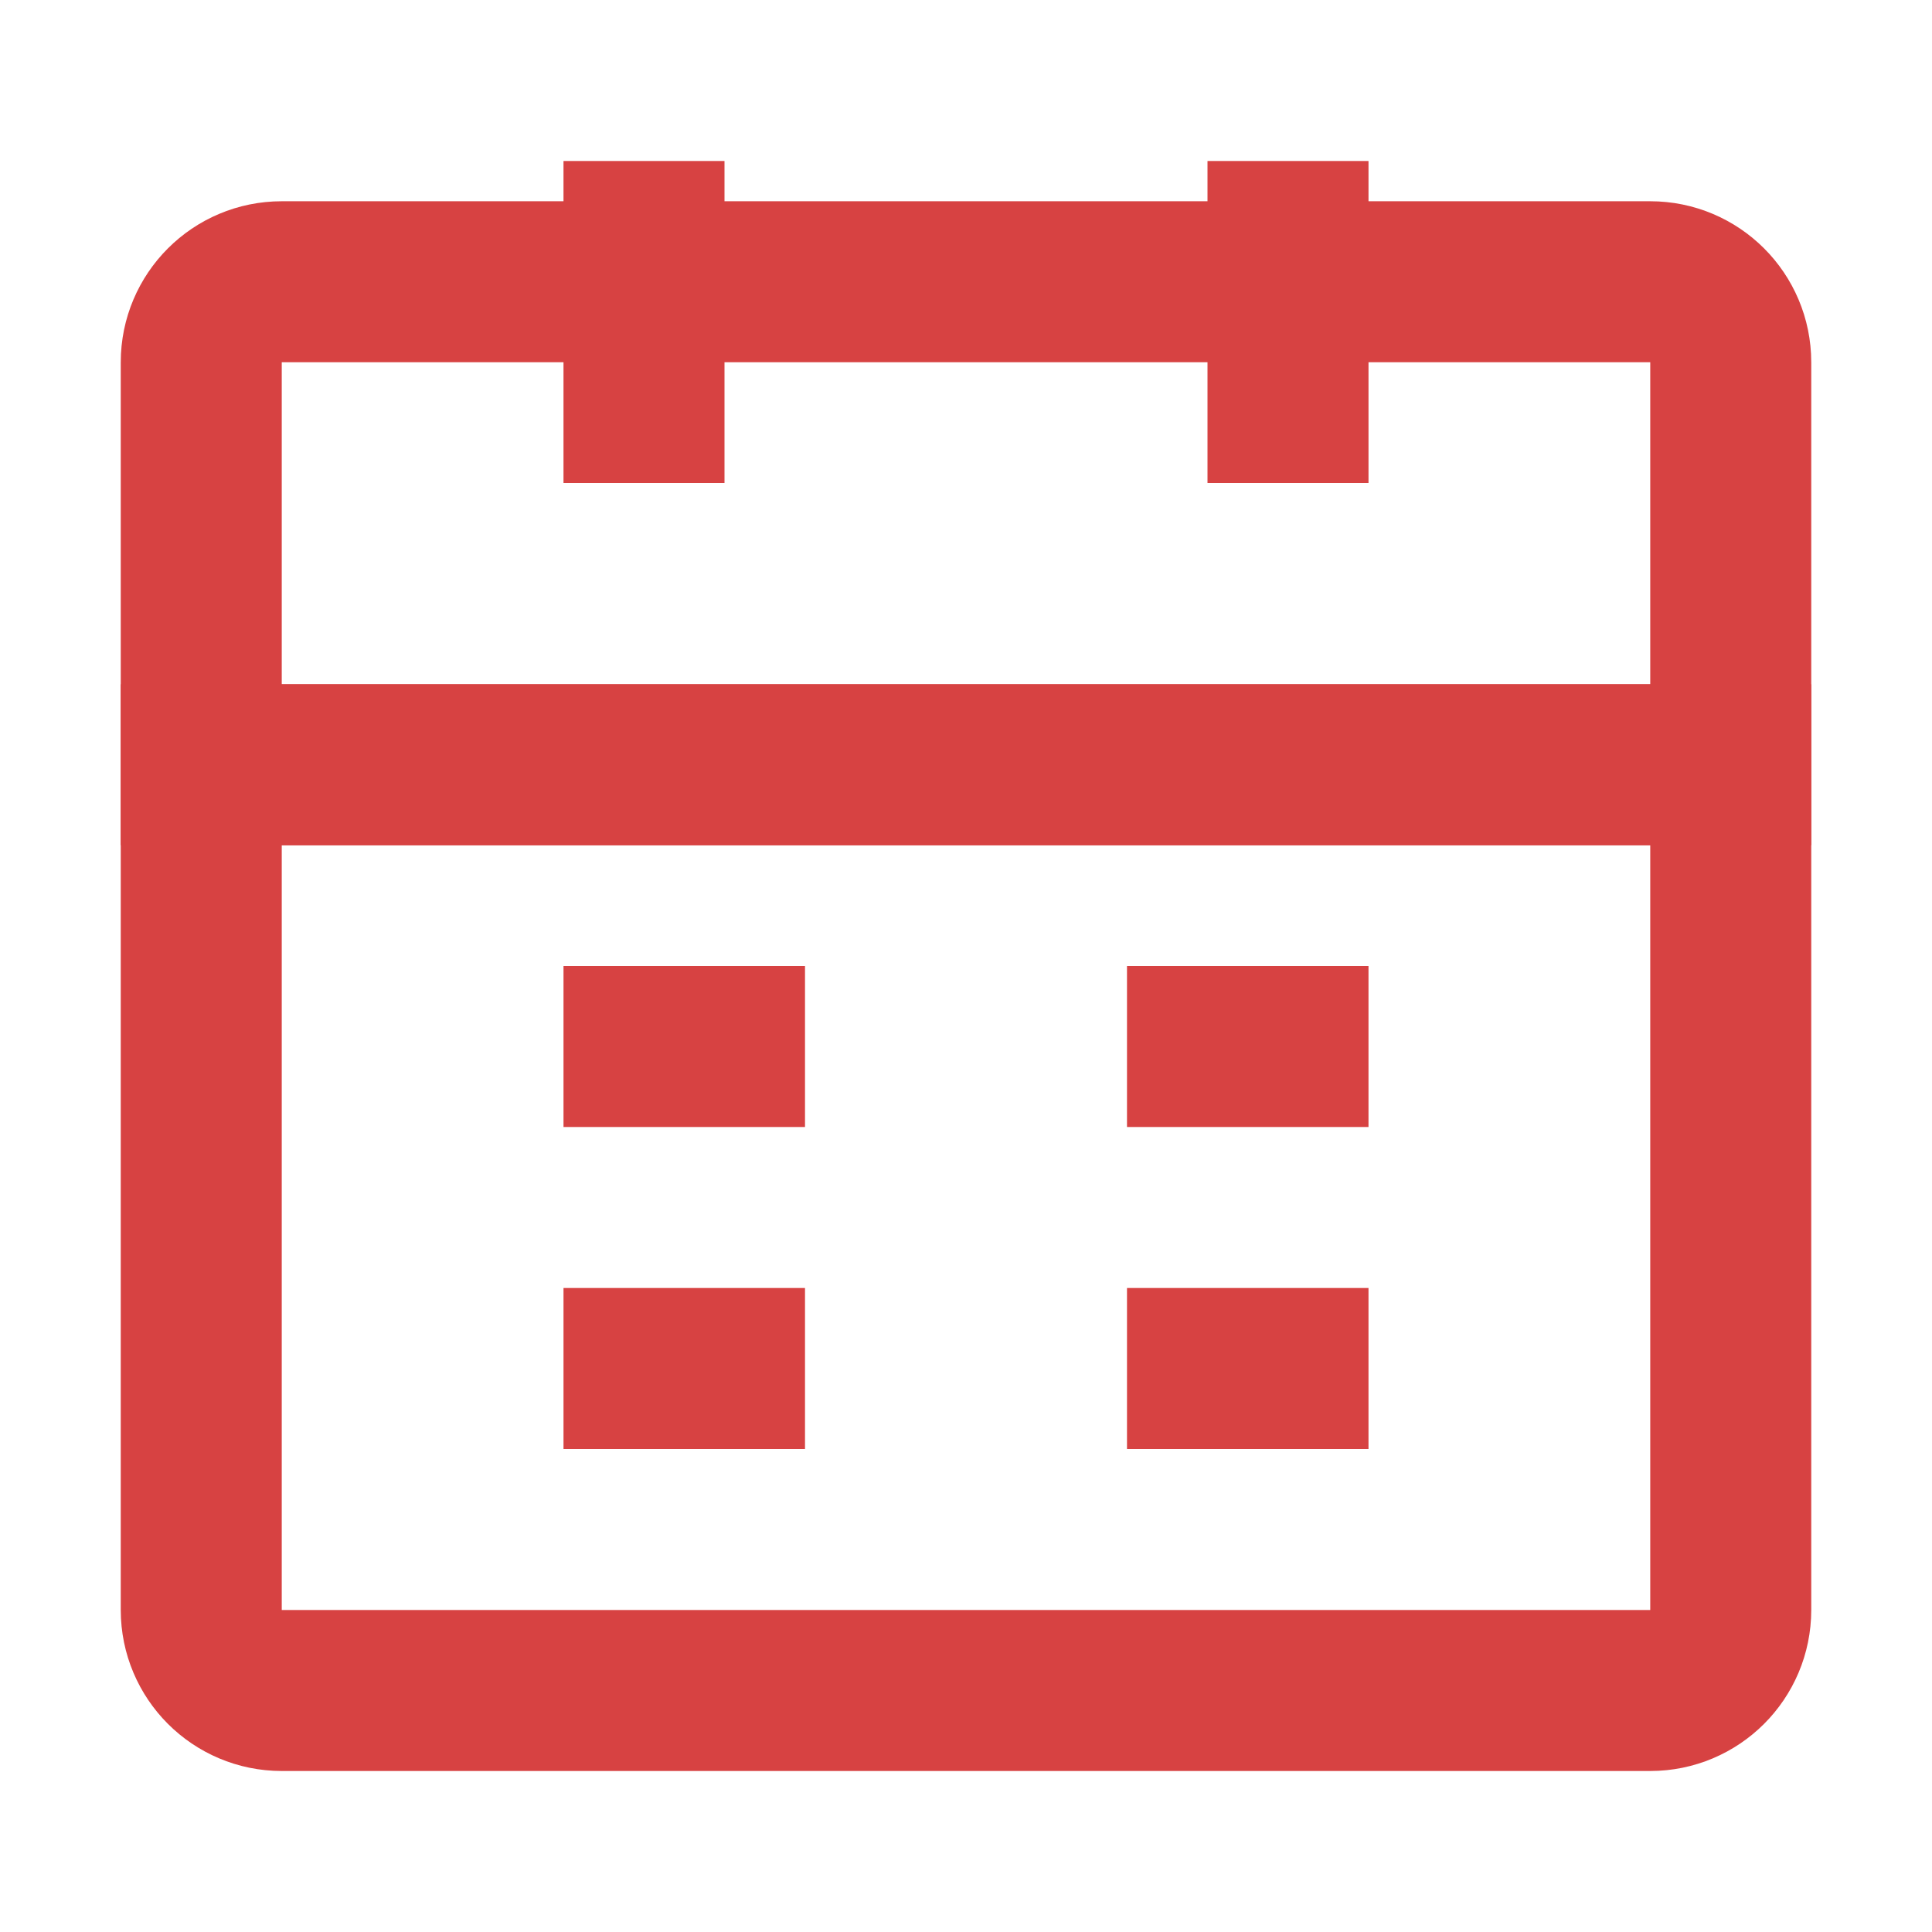
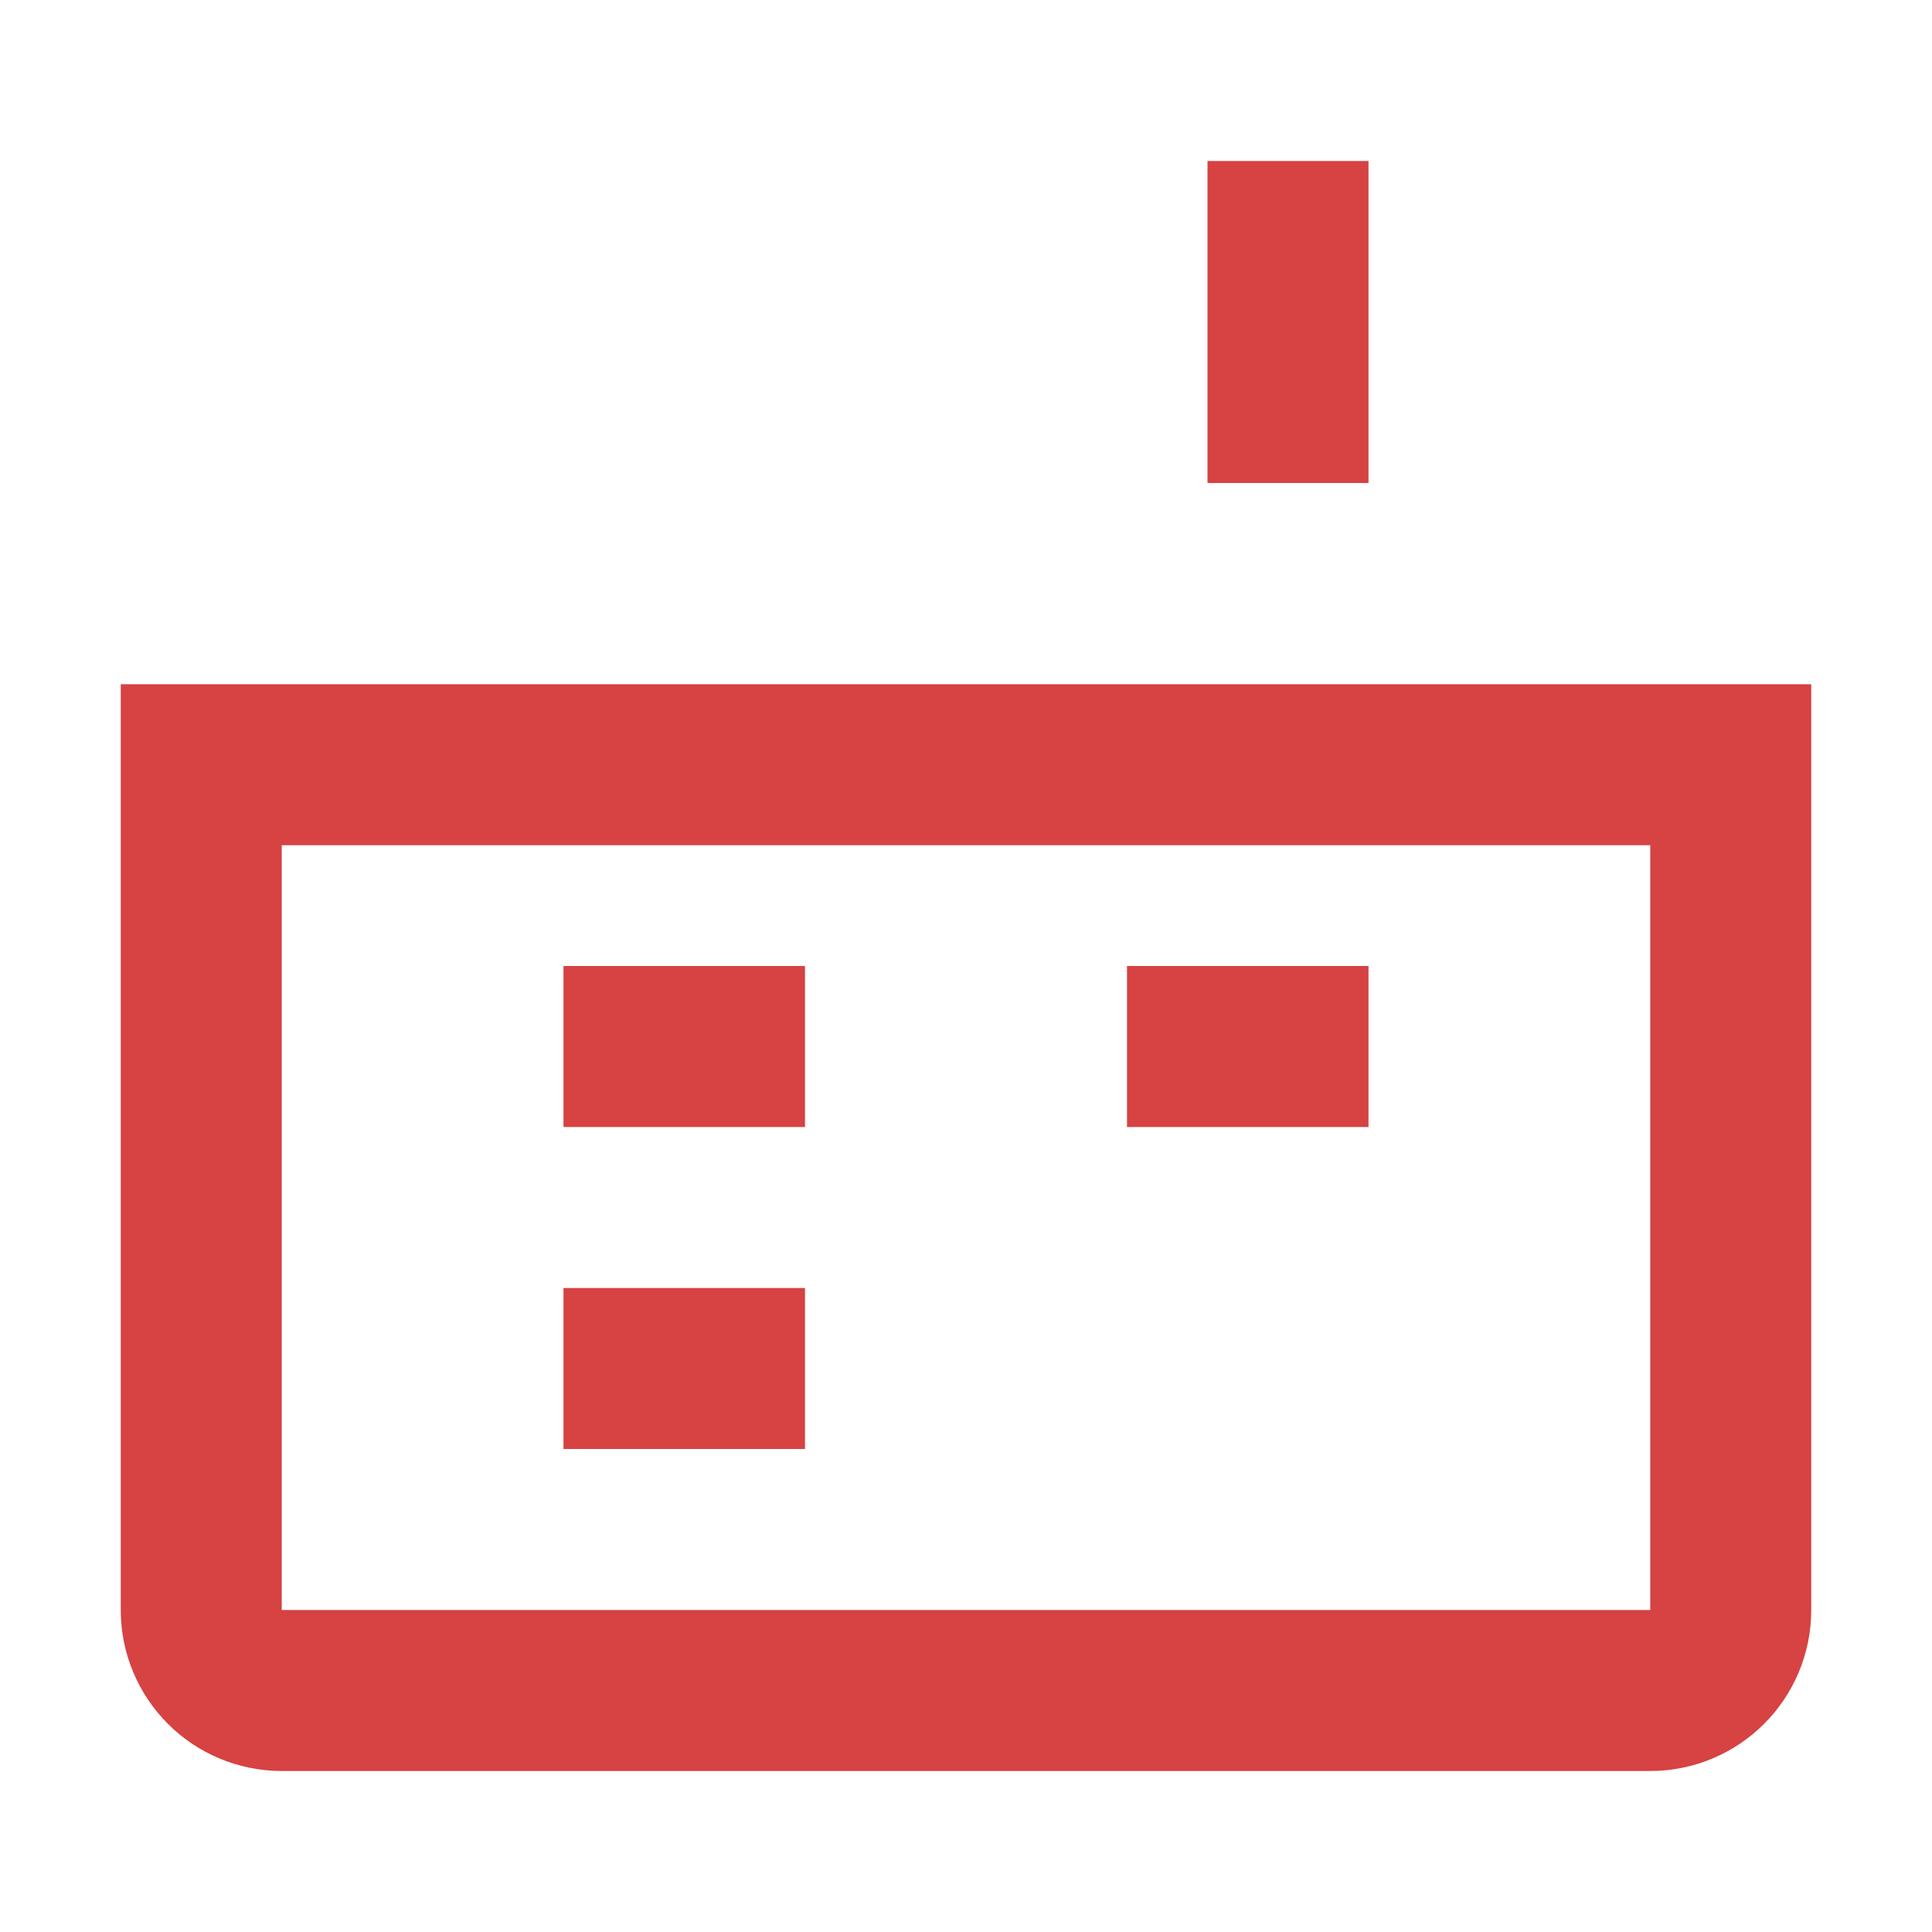
<svg xmlns="http://www.w3.org/2000/svg" width="24" height="24" viewBox="0 0 48 48" fill="none">
  <path d="M5 19H43V40C43 41.105 42.105 42 41 42H7C5.895 42 5 41.105 5 40V19Z" fill="none" stroke="#d74242" stroke-width="4" stroke-linejoin="miter" />
-   <path d="M5 9C5 7.895 5.895 7 7 7H41C42.105 7 43 7.895 43 9V19H5V9Z" stroke="#d74242" stroke-width="4" stroke-linejoin="miter" />
-   <path d="M16 4V12" stroke="#d74242" stroke-width="4" stroke-linecap="butt" stroke-linejoin="miter" />
  <path d="M32 4V12" stroke="#d74242" stroke-width="4" stroke-linecap="butt" stroke-linejoin="miter" />
-   <path d="M28 34H34" stroke="#d74242" stroke-width="4" stroke-linecap="butt" stroke-linejoin="miter" />
  <path d="M14 34H20" stroke="#d74242" stroke-width="4" stroke-linecap="butt" stroke-linejoin="miter" />
  <path d="M28 26H34" stroke="#d74242" stroke-width="4" stroke-linecap="butt" stroke-linejoin="miter" />
  <path d="M14 26H20" stroke="#d74242" stroke-width="4" stroke-linecap="butt" stroke-linejoin="miter" />
</svg>